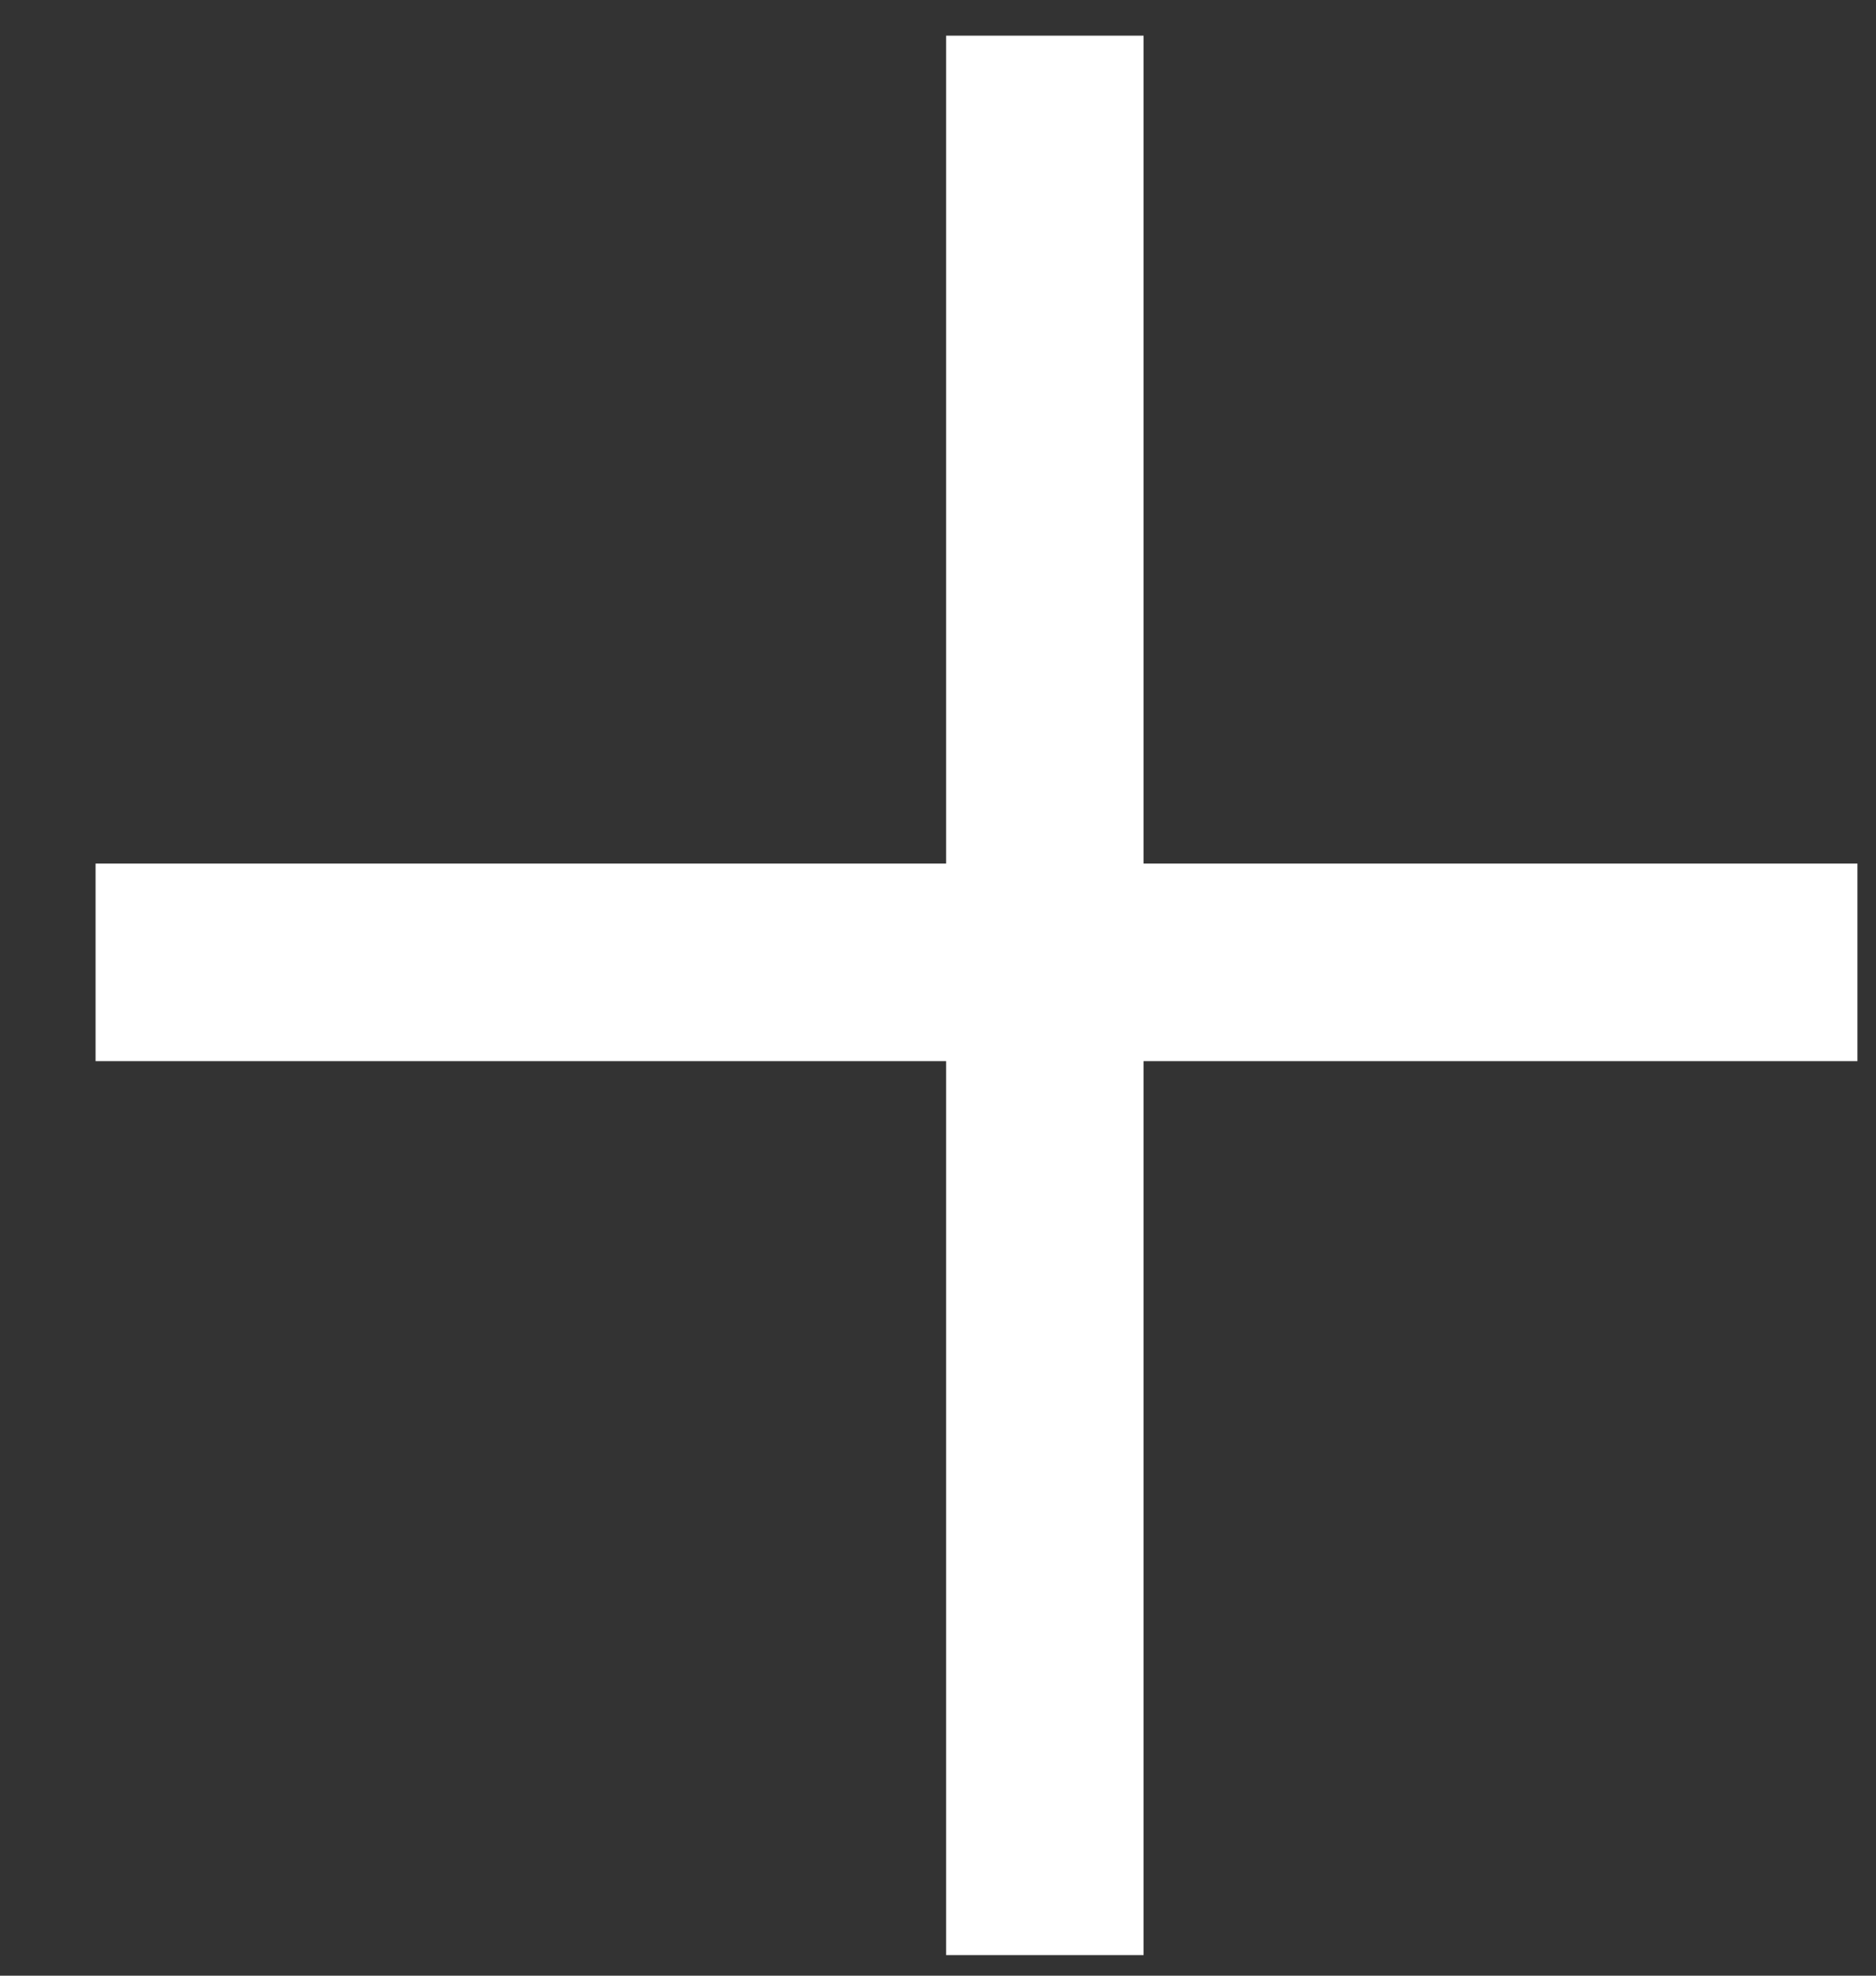
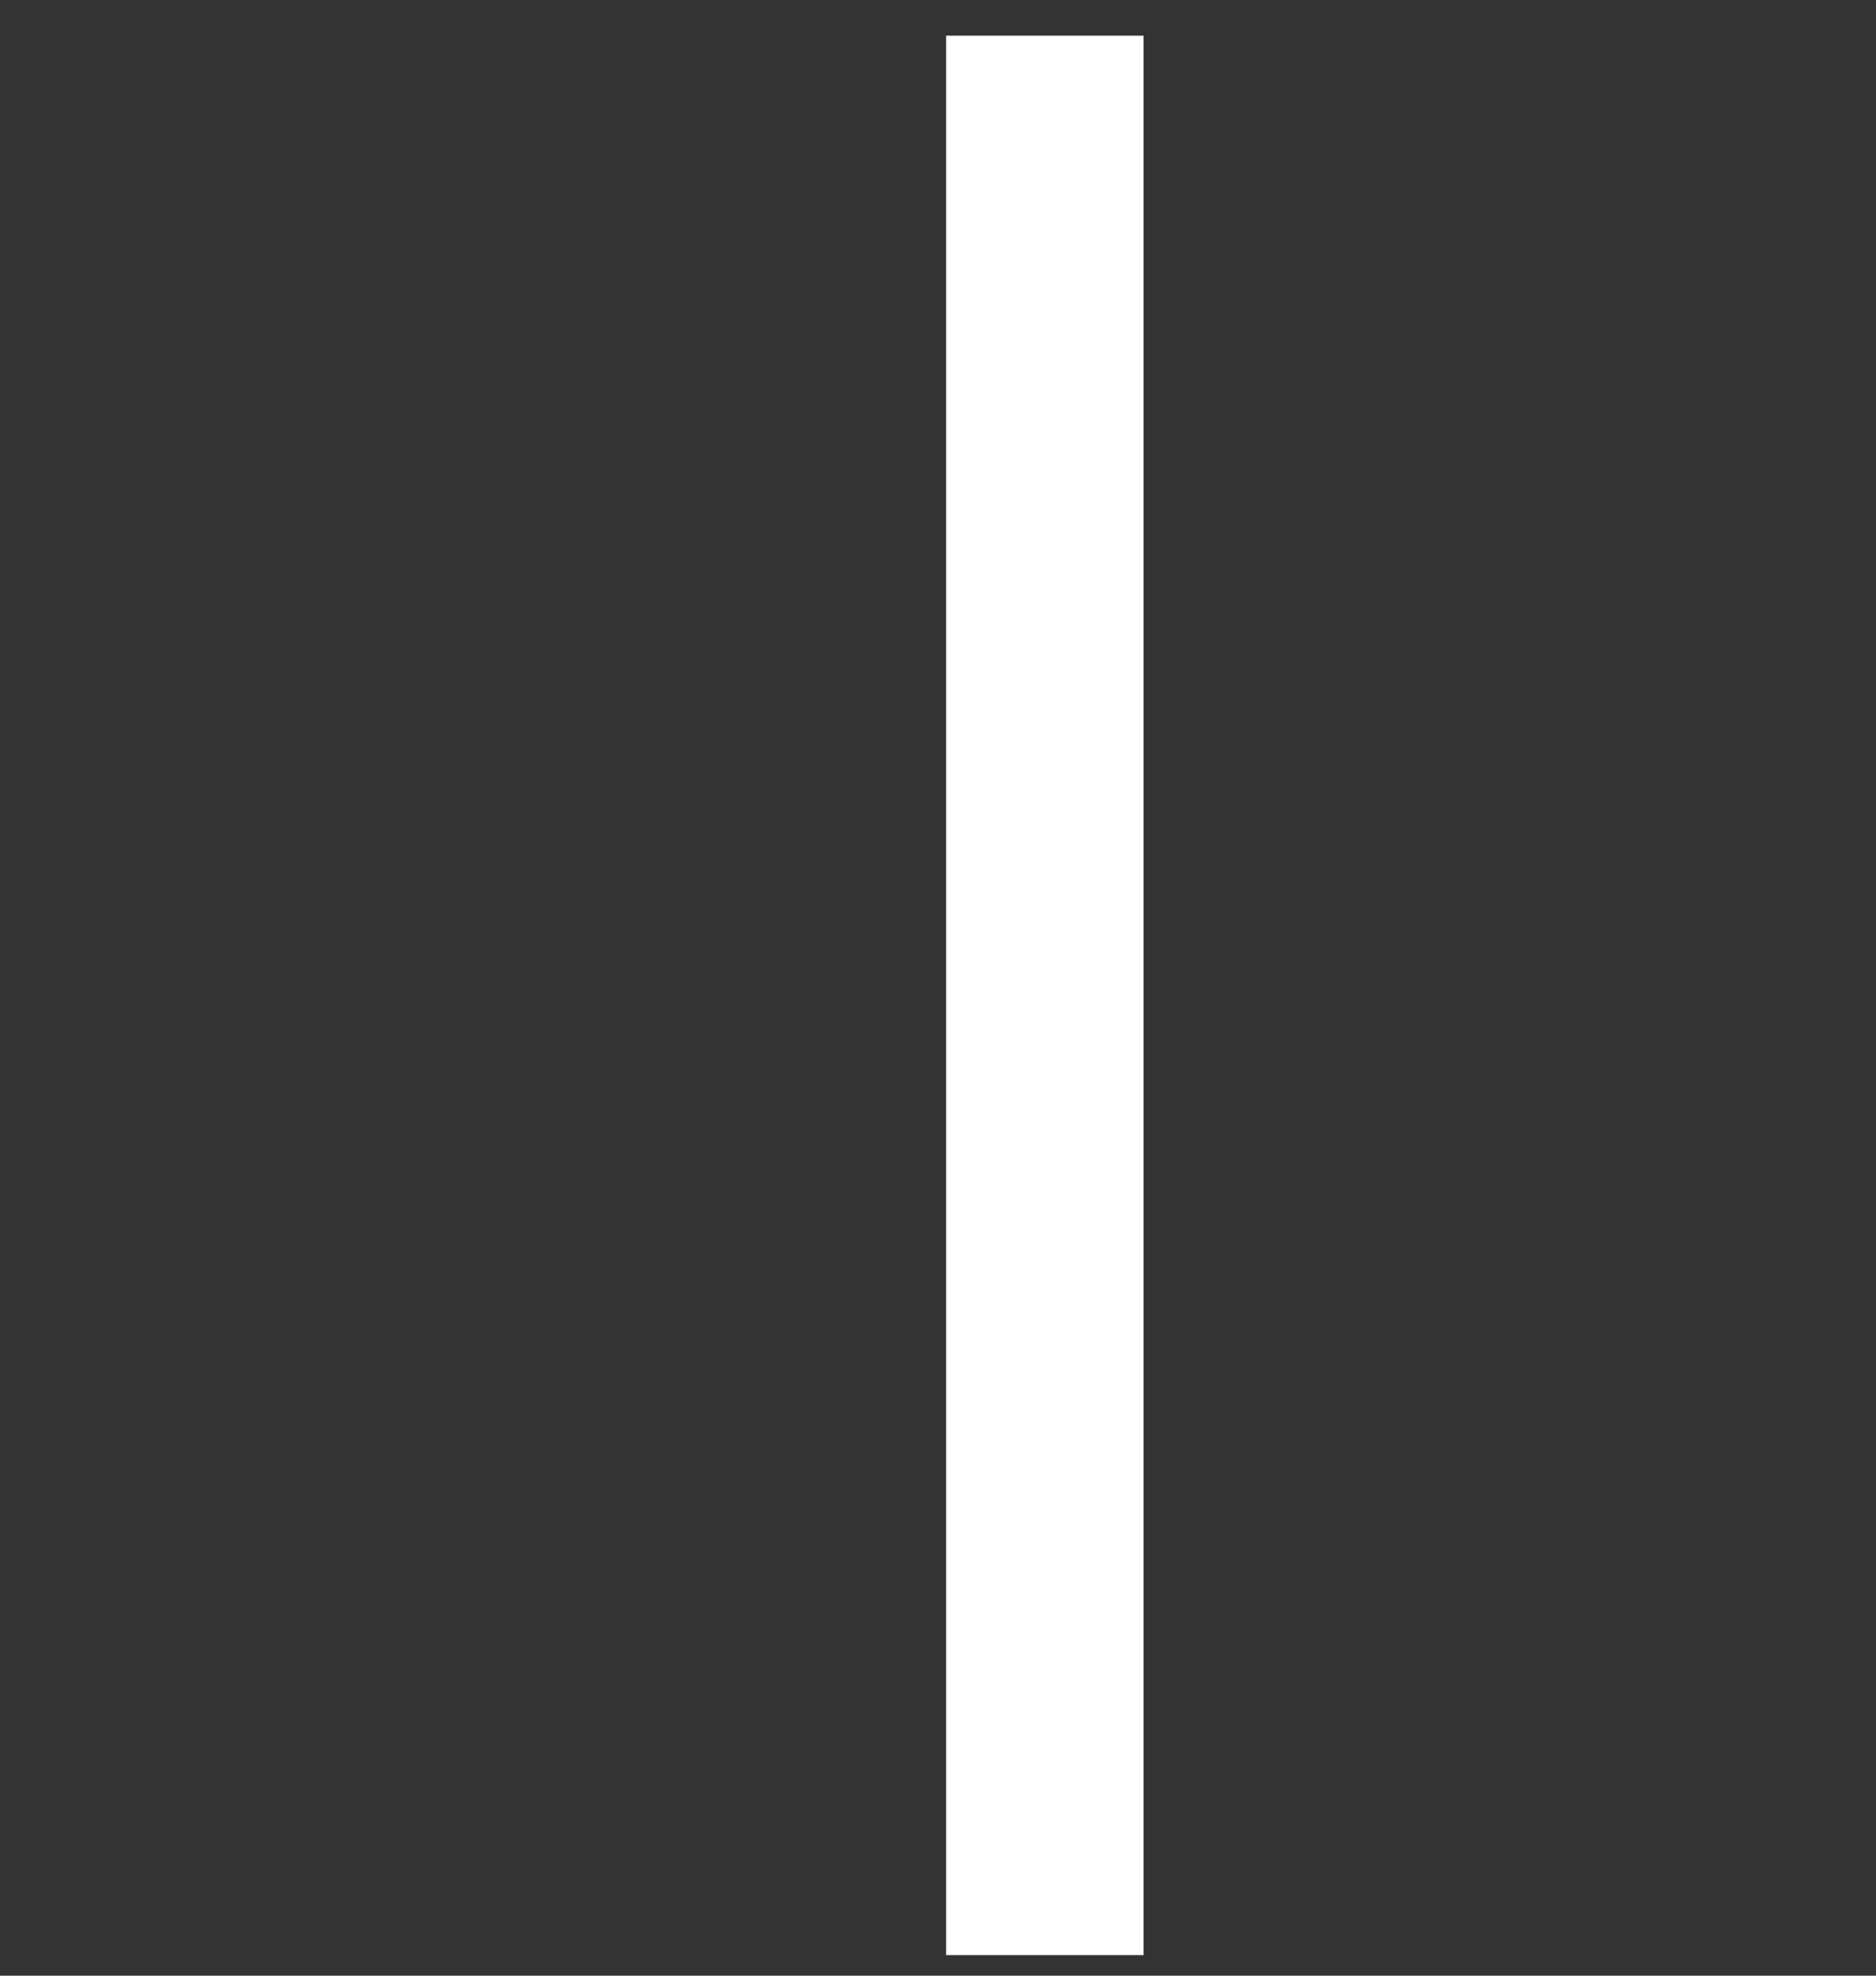
<svg xmlns="http://www.w3.org/2000/svg" width="19" height="20" viewBox="0 0 19 20" fill="none">
  <rect x="0" y="0" width="19" height="20" fill="#333333" stroke="none" />
  <line x1="10.582" y1="0.361" x2="10.582" y2="19.792" stroke="white" stroke-width="2" />
-   <path d="M18.812 9.742H9.533L0.968 9.742" stroke="white" stroke-width="2" />
</svg>